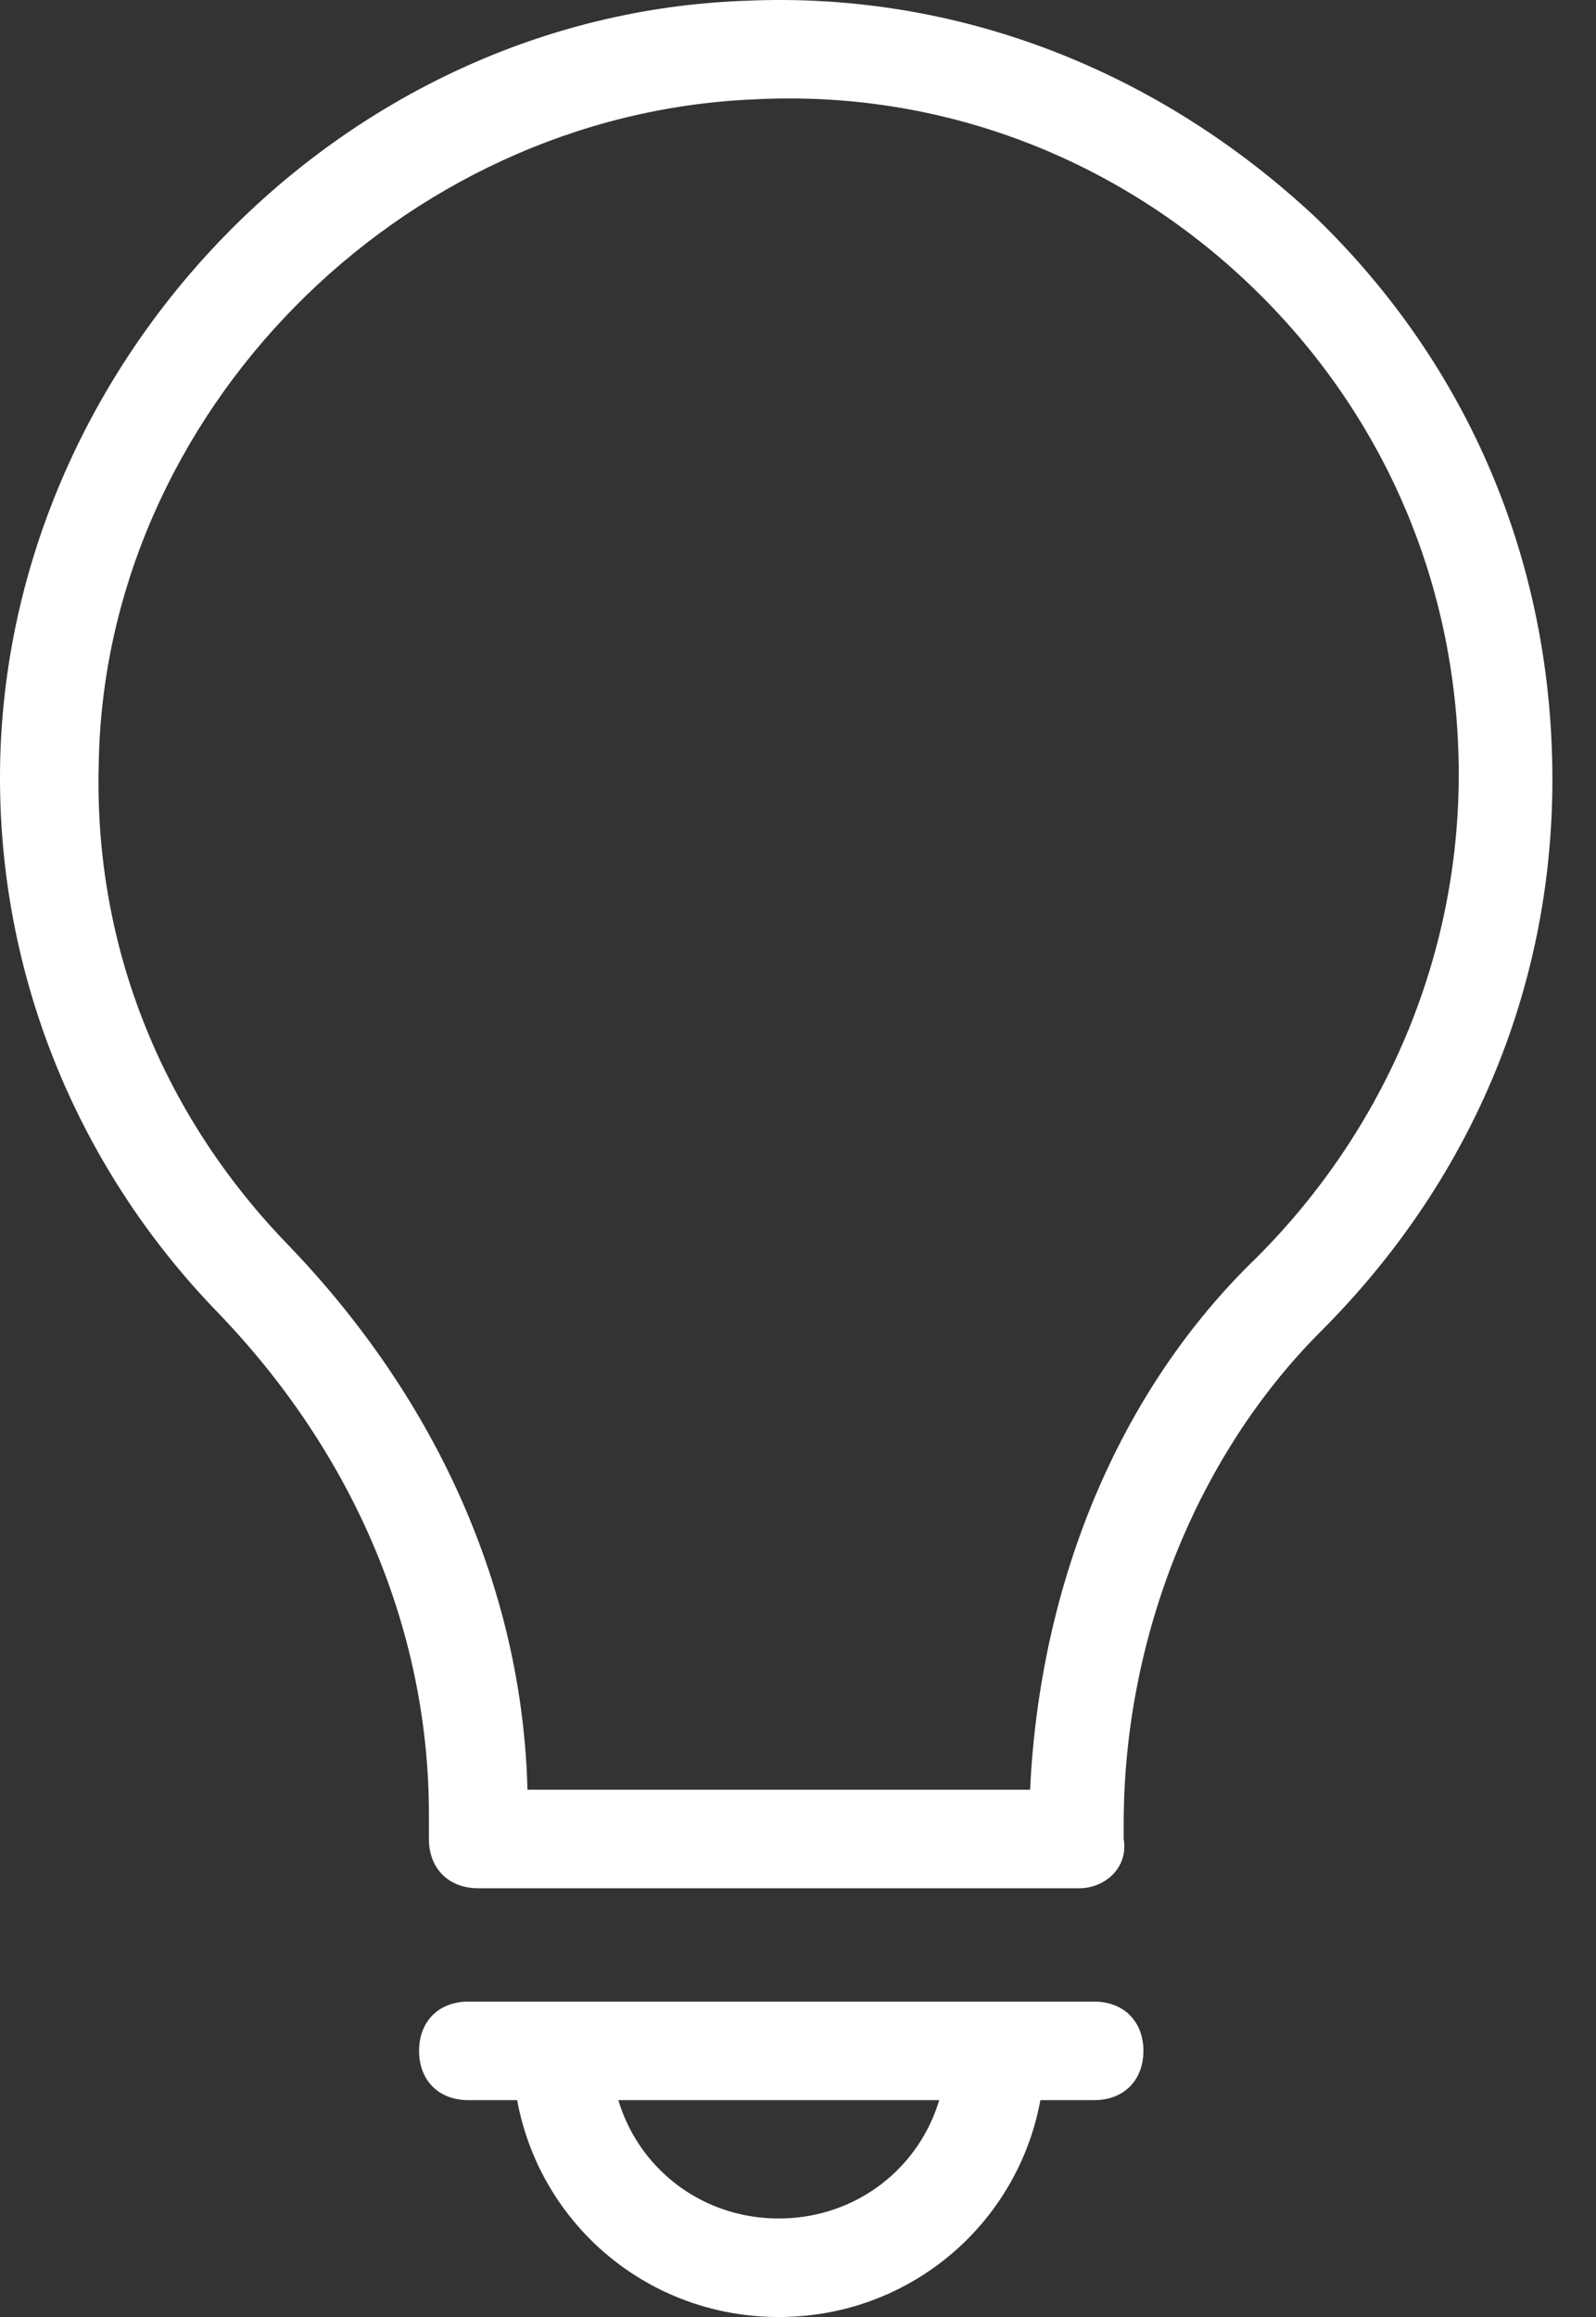
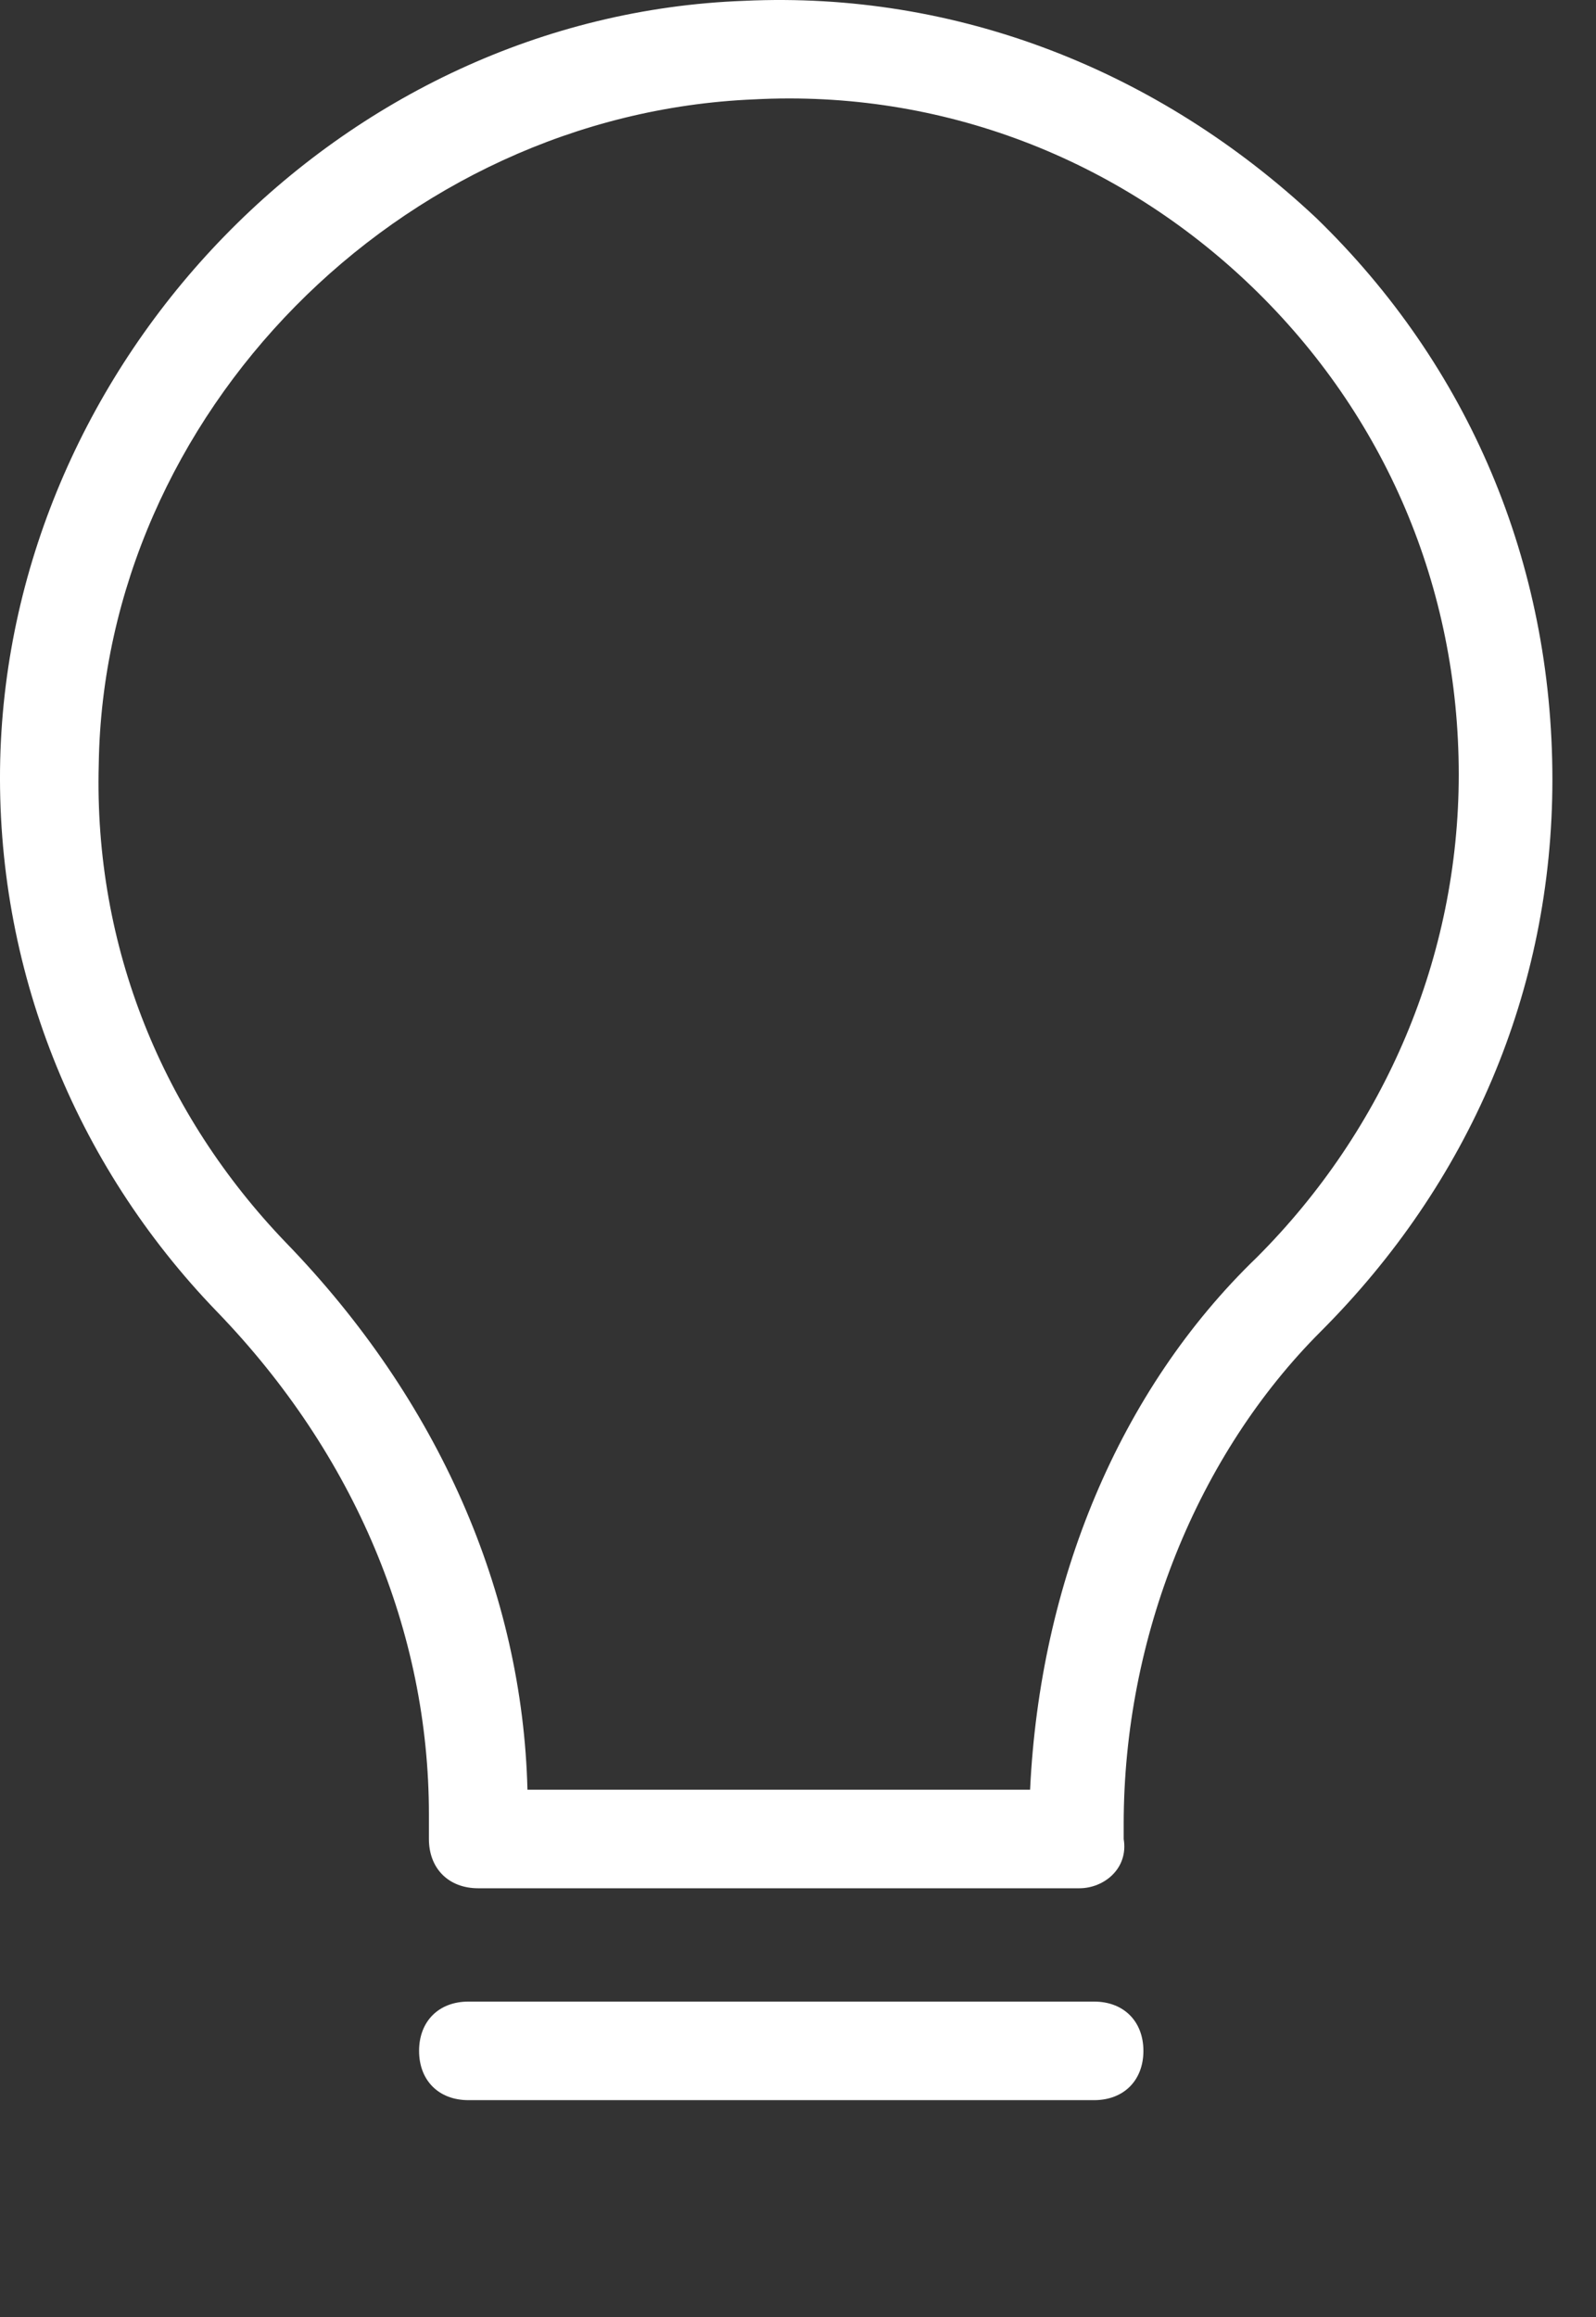
<svg xmlns="http://www.w3.org/2000/svg" width="31" height="45" viewBox="0 0 31 45" fill="none">
  <rect x="0" y="0" width="31" height="45" fill="#333333" stroke="none" />
  <path d="M20.965 36.673H9.288C8.714 36.673 8.331 36.29 8.331 35.716V35.237C8.331 31.696 6.895 28.25 4.215 25.475C1.44 22.604 -0.091 18.775 0.004 14.755C0.196 7.003 6.608 0.303 14.457 0.016C18.572 -0.175 22.496 1.356 25.559 4.227C28.526 7.099 30.153 10.927 30.153 15.138C30.153 19.254 28.526 22.986 25.655 25.858C23.262 28.25 21.826 31.792 21.826 35.429V35.716C21.922 36.29 21.443 36.673 20.965 36.673ZM10.245 34.759H20.008C20.199 30.739 21.73 27.006 24.41 24.422C26.899 21.933 28.334 18.584 28.334 15.042C28.334 11.405 26.899 8.056 24.315 5.567C21.73 3.079 18.285 1.739 14.648 1.93C7.757 2.217 2.014 8.056 1.918 14.851C1.823 18.392 3.163 21.646 5.555 24.135C8.522 27.198 10.149 30.93 10.245 34.759ZM21.252 40.788H9.097C8.522 40.788 8.14 40.406 8.14 39.831C8.14 39.257 8.522 38.874 9.097 38.874H21.252C21.826 38.874 22.209 39.257 22.209 39.831C22.209 40.406 21.826 40.788 21.252 40.788Z" fill="white" />
-   <path d="M15.126 45C12.255 45 9.958 42.703 9.958 39.832C9.958 39.258 10.341 38.875 10.915 38.875C11.489 38.875 11.872 39.258 11.872 39.832C11.872 41.651 13.308 43.086 15.126 43.086C16.945 43.086 18.381 41.651 18.381 39.832C18.381 39.258 18.763 38.875 19.338 38.875C19.912 38.875 20.295 39.258 20.295 39.832C20.295 42.703 17.998 45 15.126 45Z" fill="white" />
</svg>